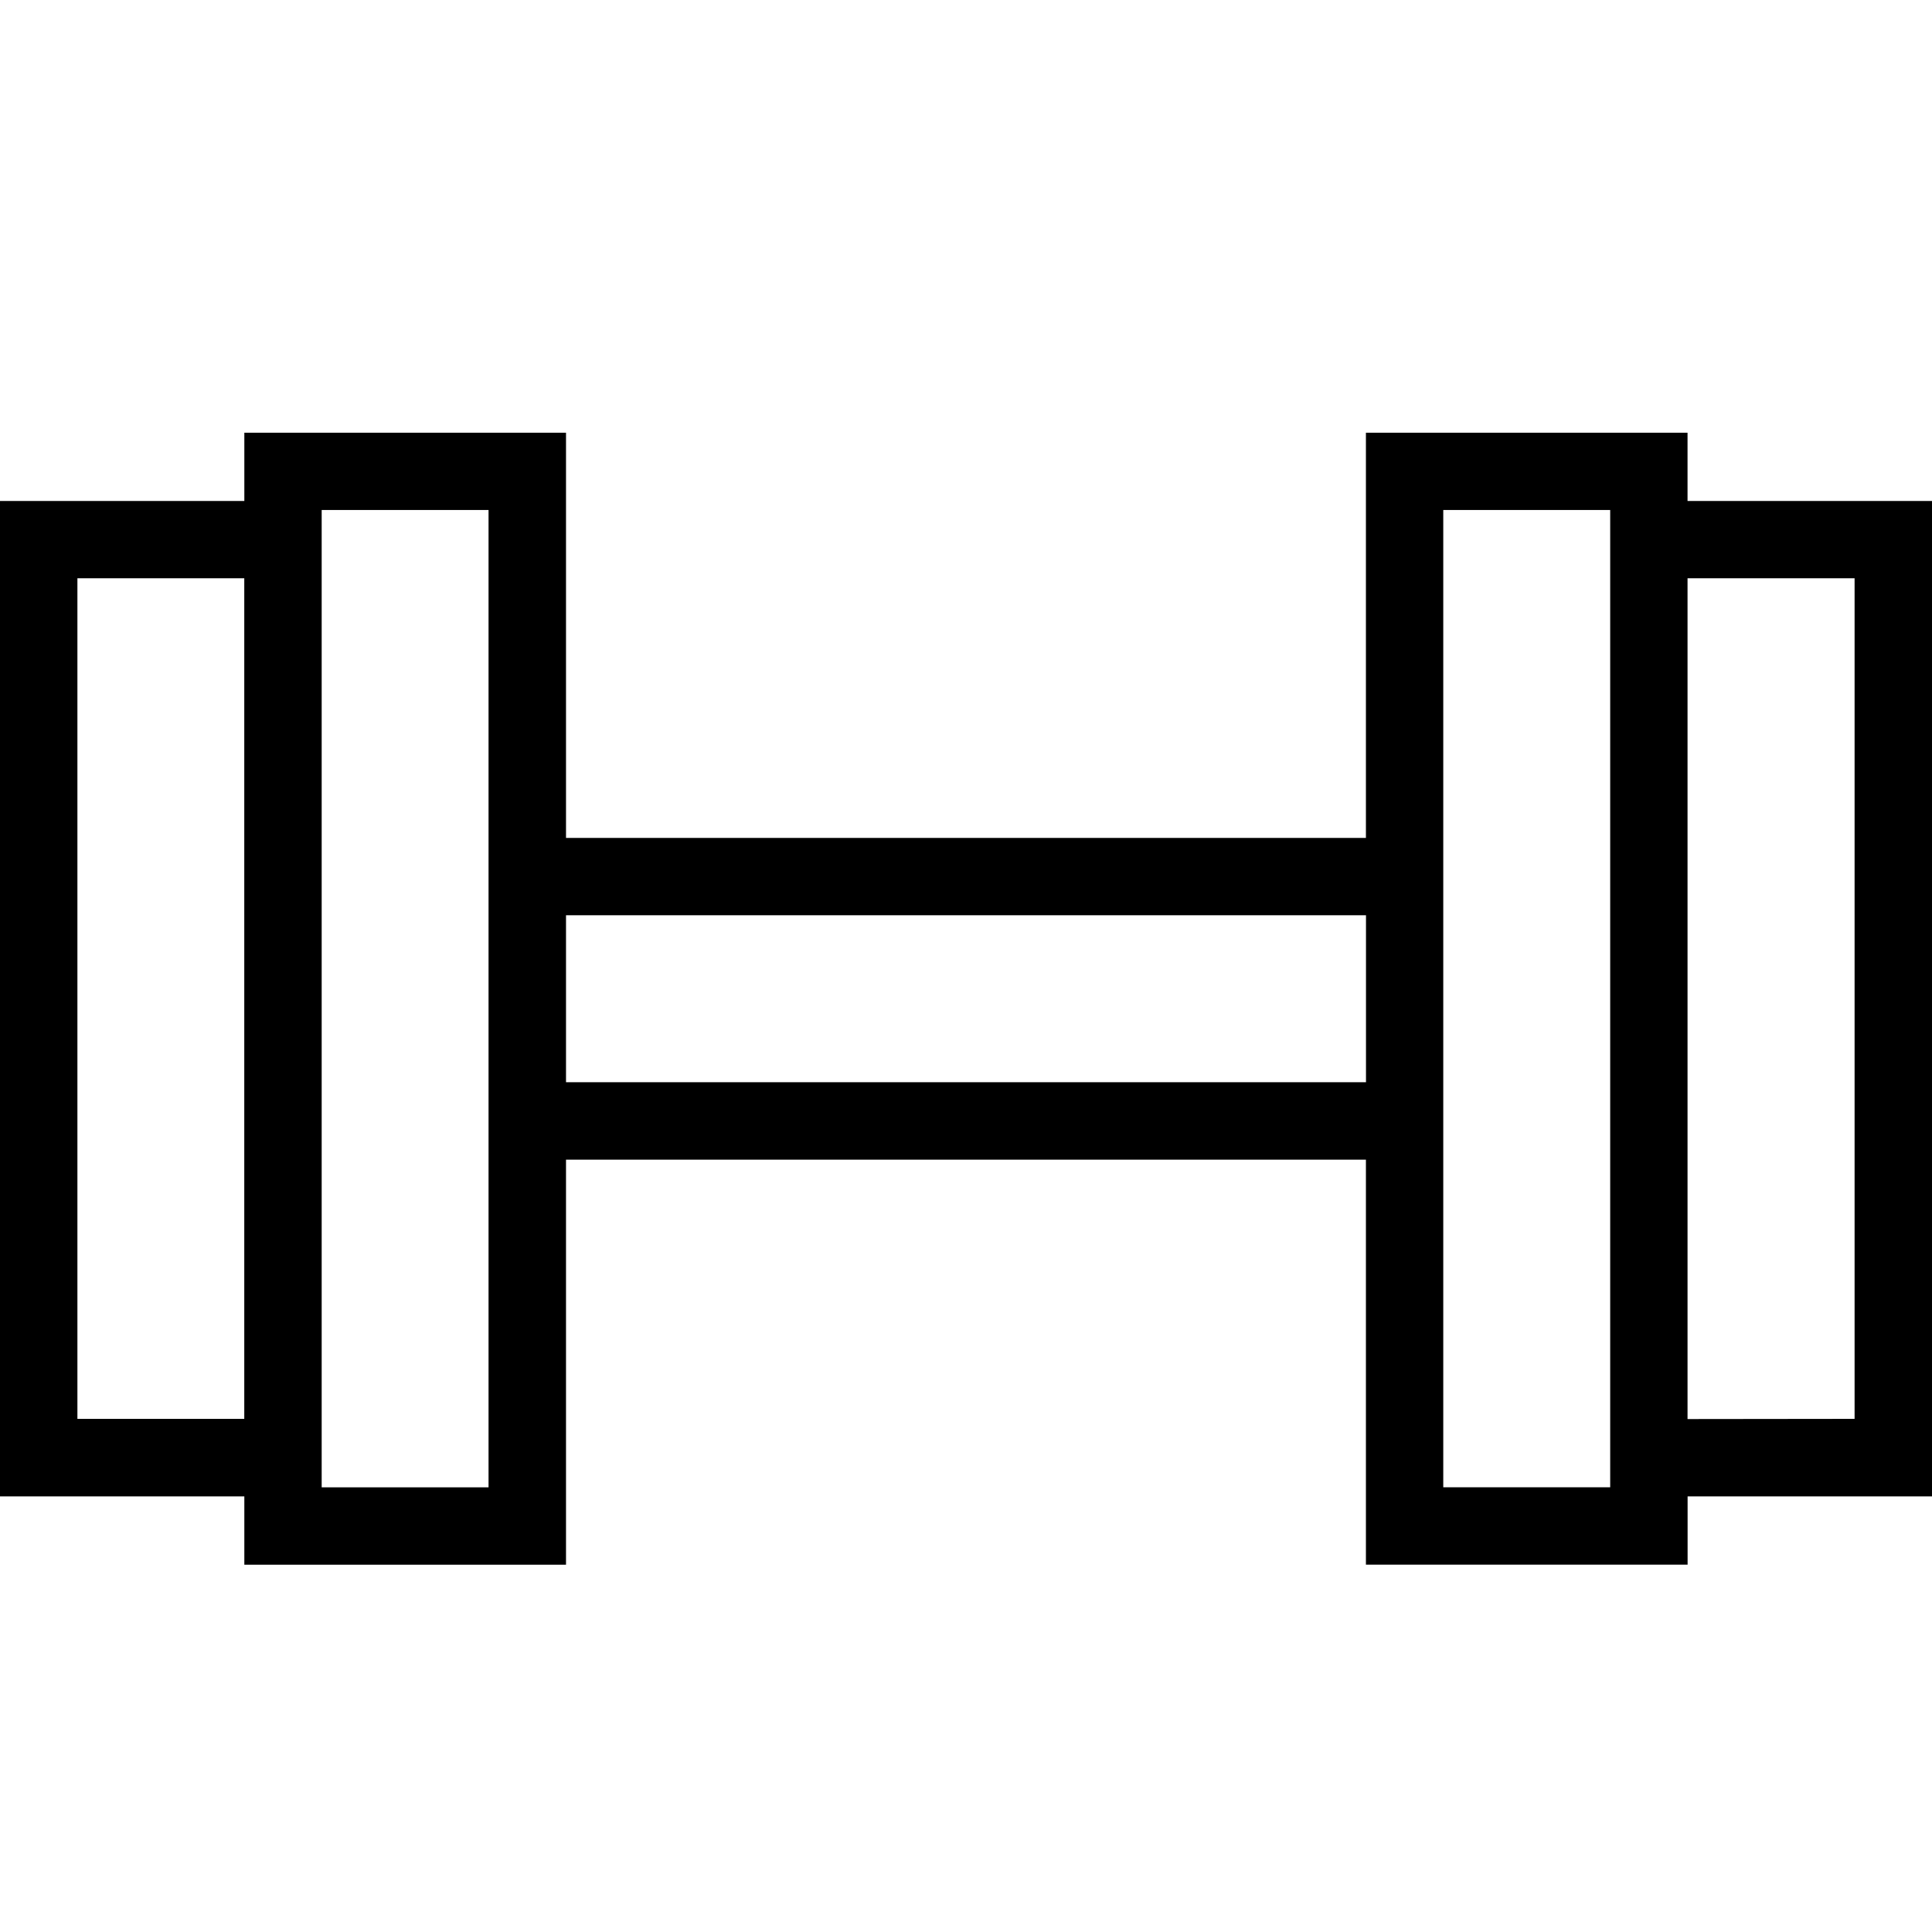
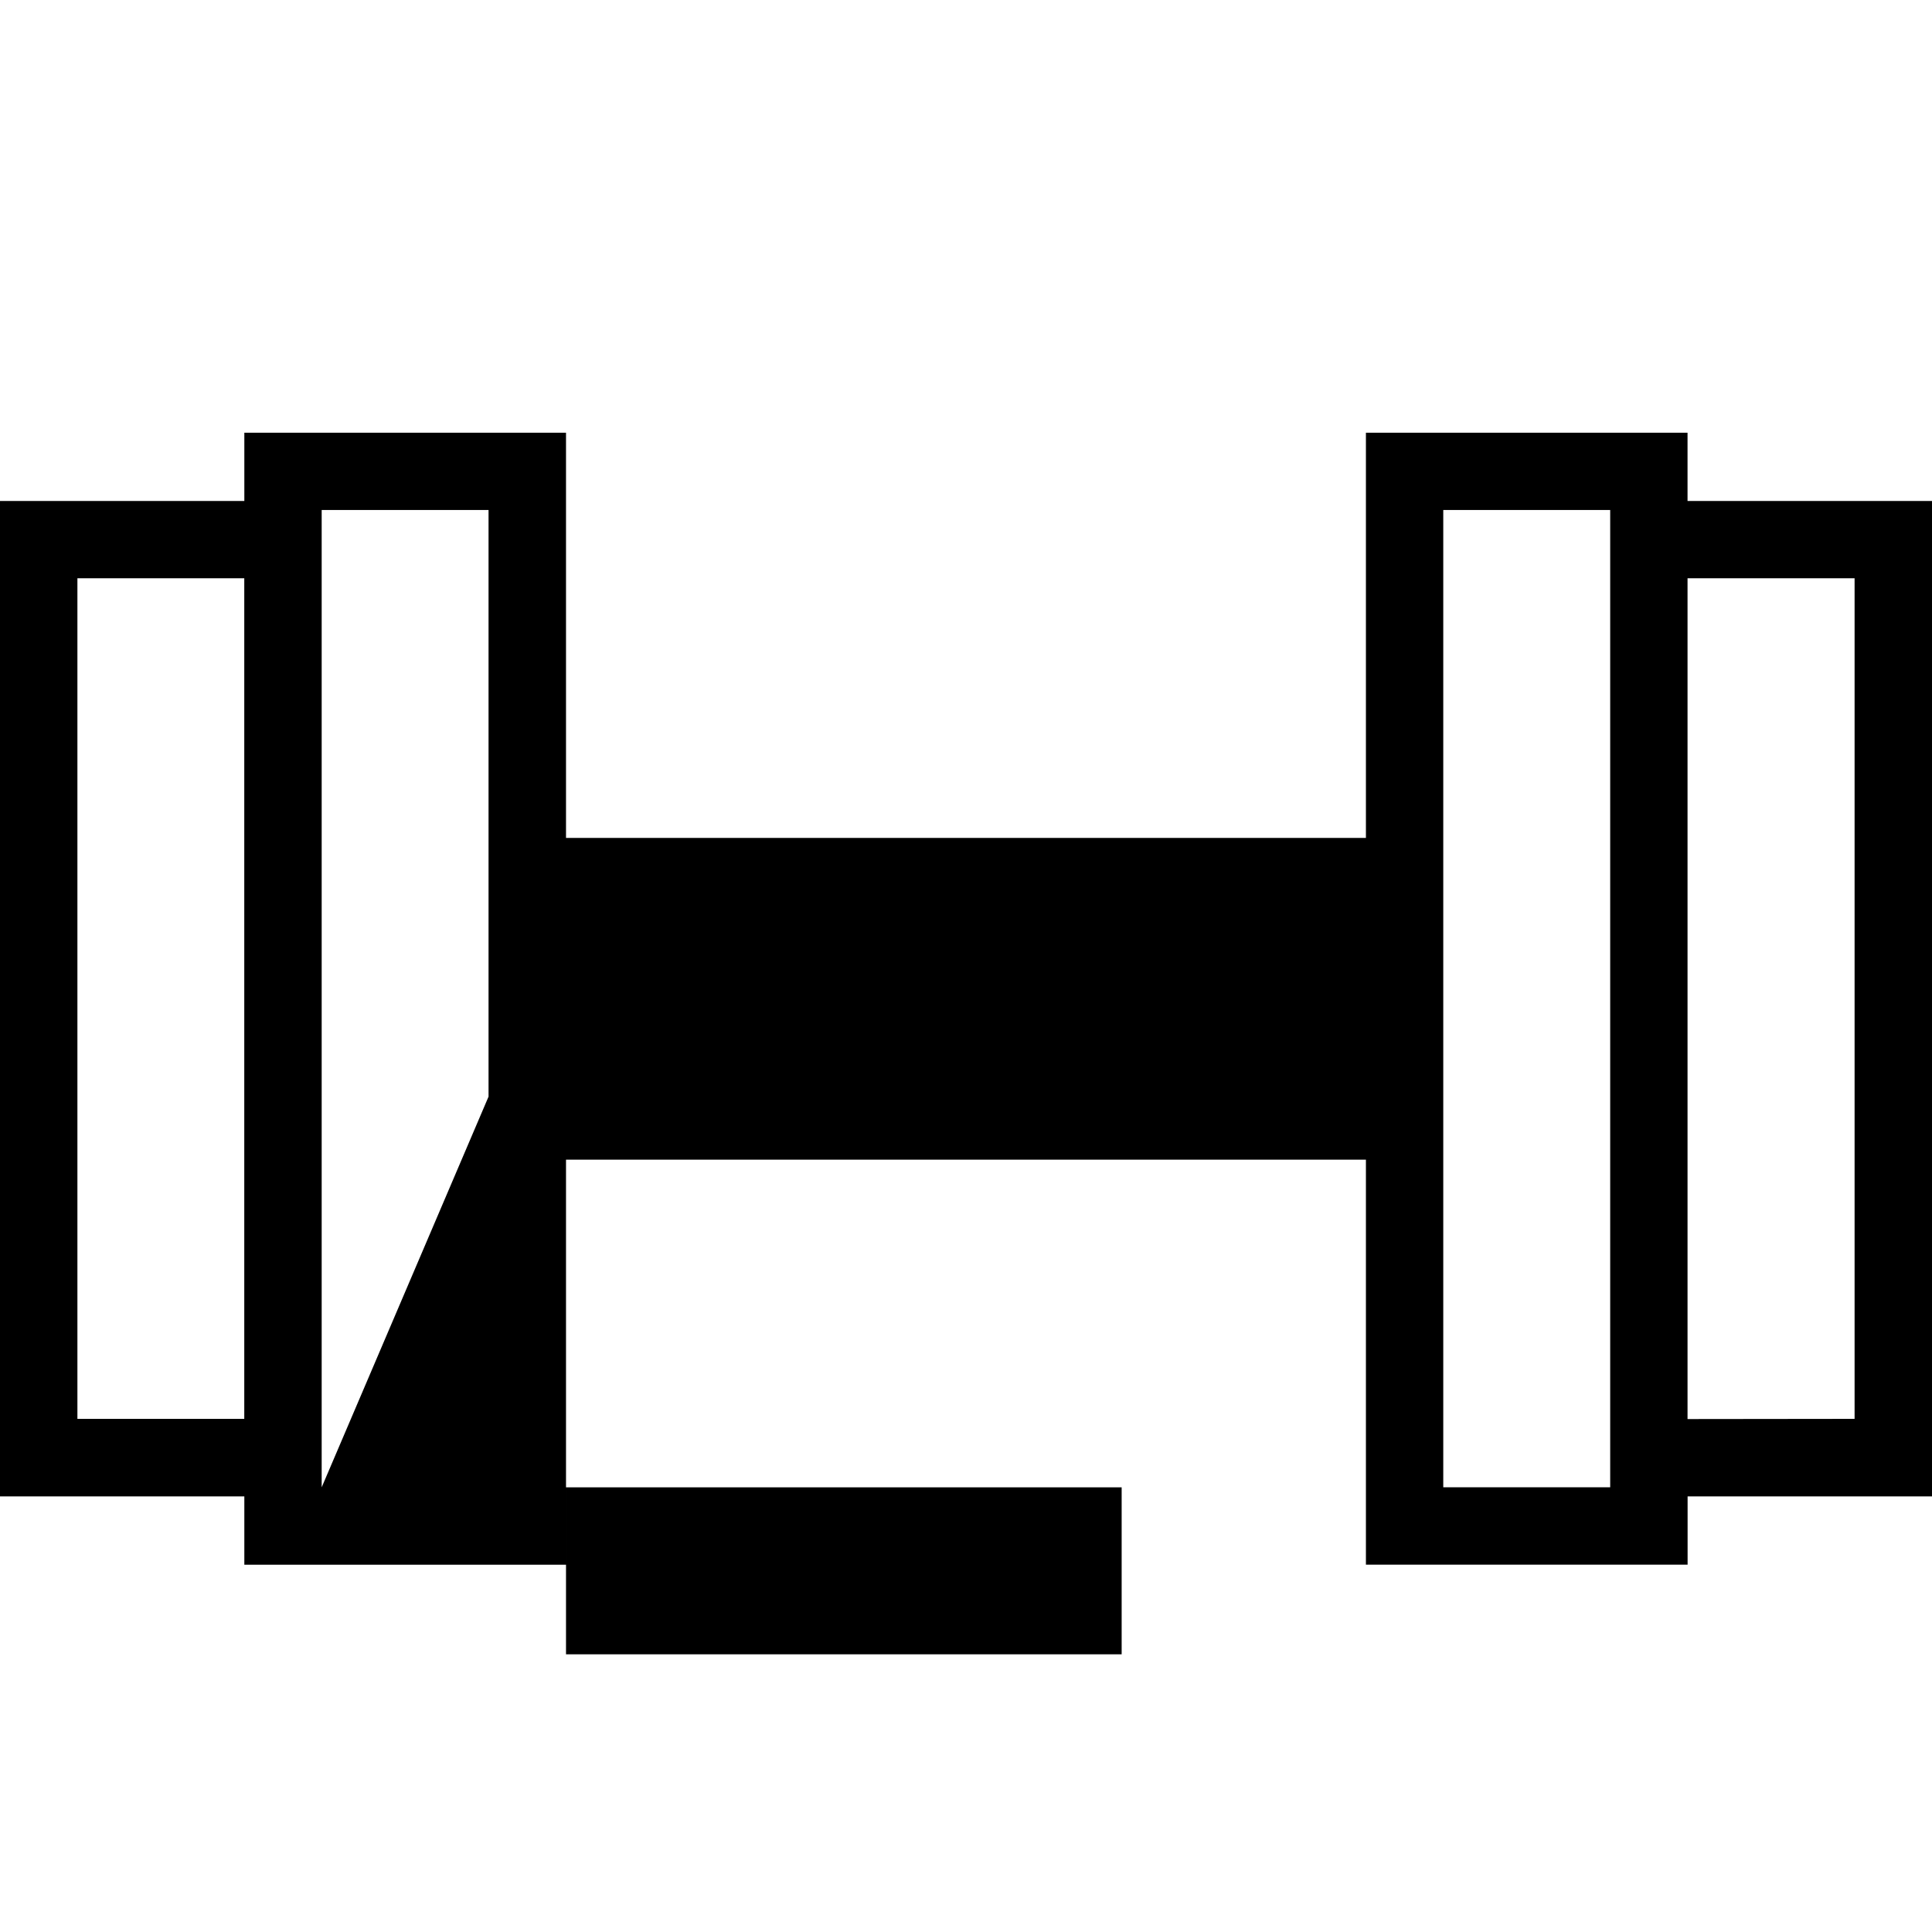
<svg xmlns="http://www.w3.org/2000/svg" version="1.1" id="Capa_1" x="0px" y="0px" width="30px" height="30px" viewBox="0 0 30 30" enable-background="new 0 0 30 30" xml:space="preserve">
-   <path d="M30,7.779h-3.796v-1.06H21.21v6.292H8.789V6.719H3.794v1.06H0v15.457h0.601h3.193v1.061h0.601h4.394v-6.29H21.21v6.289  h0.601h4.394v-1.06H30V7.779z M3.793,22.032H1.202V8.979h2.591V22.032z M4.995,23.095V7.919h2.591v5.091v4.996v5.089H4.995z   M8.789,14.212h12.422v2.593H8.789V14.212z M22.411,18.006V13.01V7.919h2.592v15.175h-2.592V18.006z M28.798,22.032l-2.594,0.003  V8.979h2.594V22.032z" />
+   <path d="M30,7.779h-3.796v-1.06H21.21v6.292H8.789V6.719H3.794v1.06H0v15.457h0.601h3.193v1.061h0.601h4.394v-6.29H21.21v6.289  h0.601h4.394v-1.06H30V7.779z M3.793,22.032H1.202V8.979h2.591V22.032z M4.995,23.095V7.919h2.591v5.091v4.996v5.089H4.995z   h12.422v2.593H8.789V14.212z M22.411,18.006V13.01V7.919h2.592v15.175h-2.592V18.006z M28.798,22.032l-2.594,0.003  V8.979h2.594V22.032z" />
</svg>